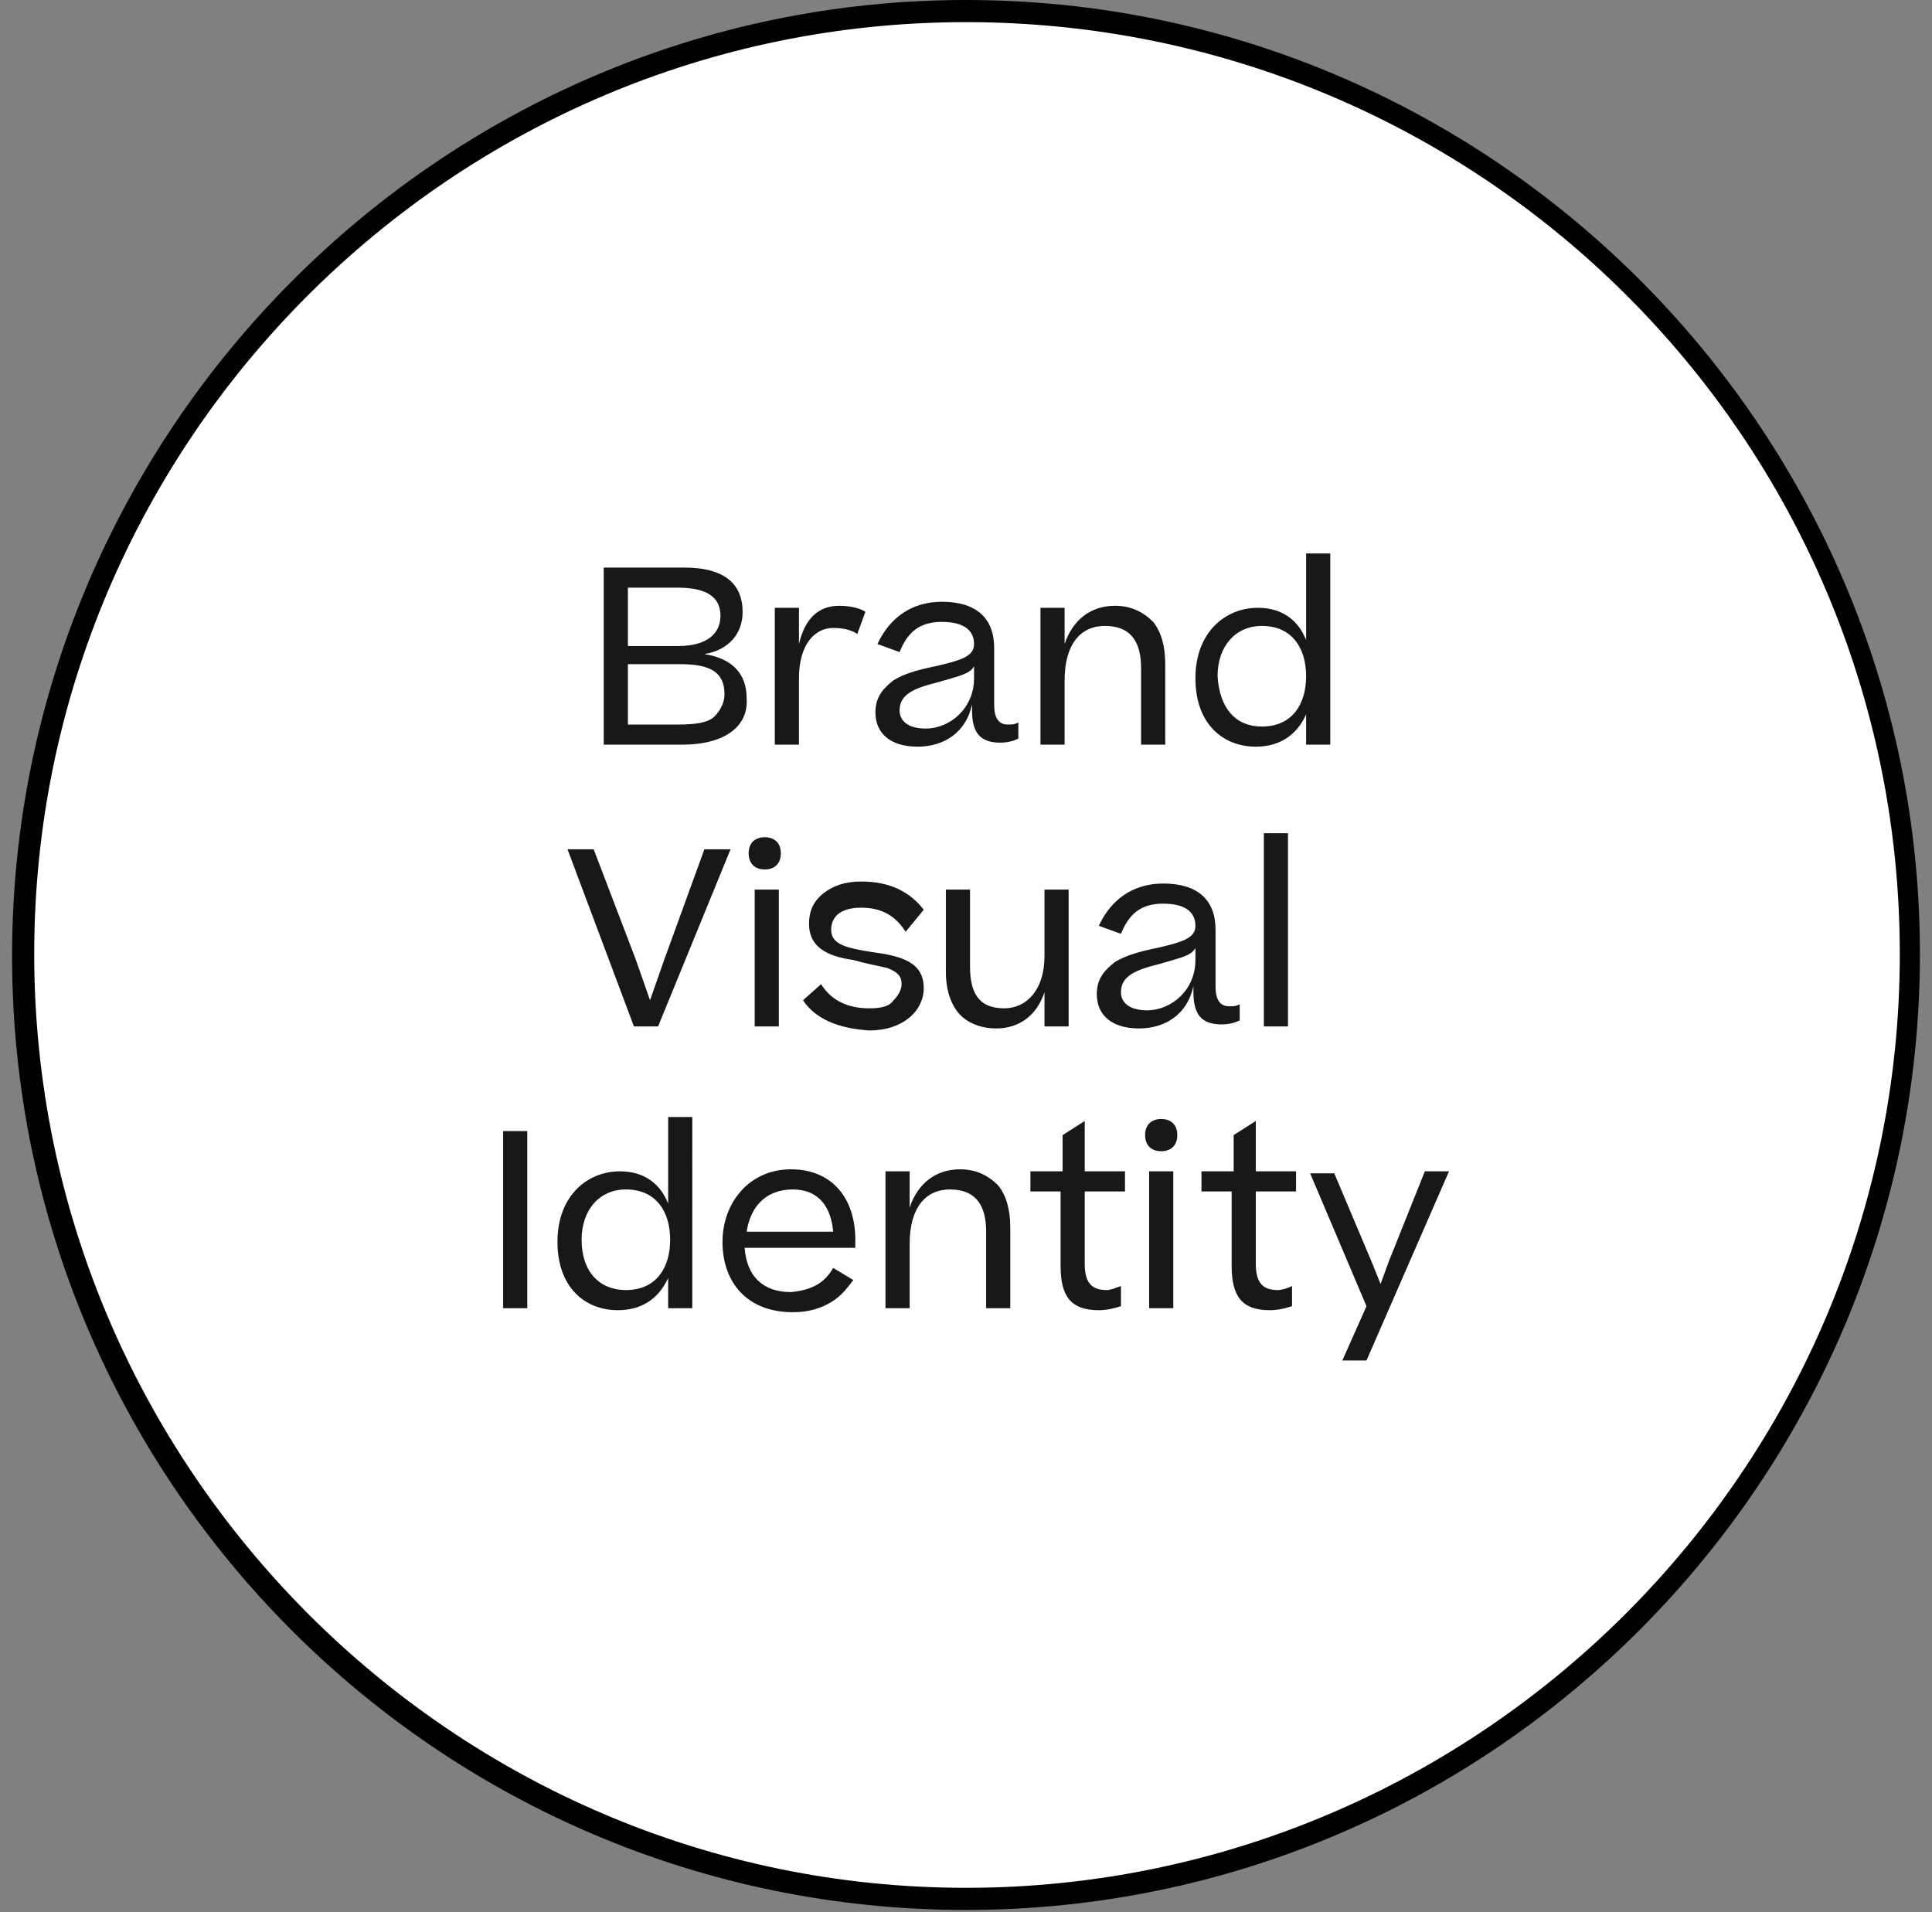
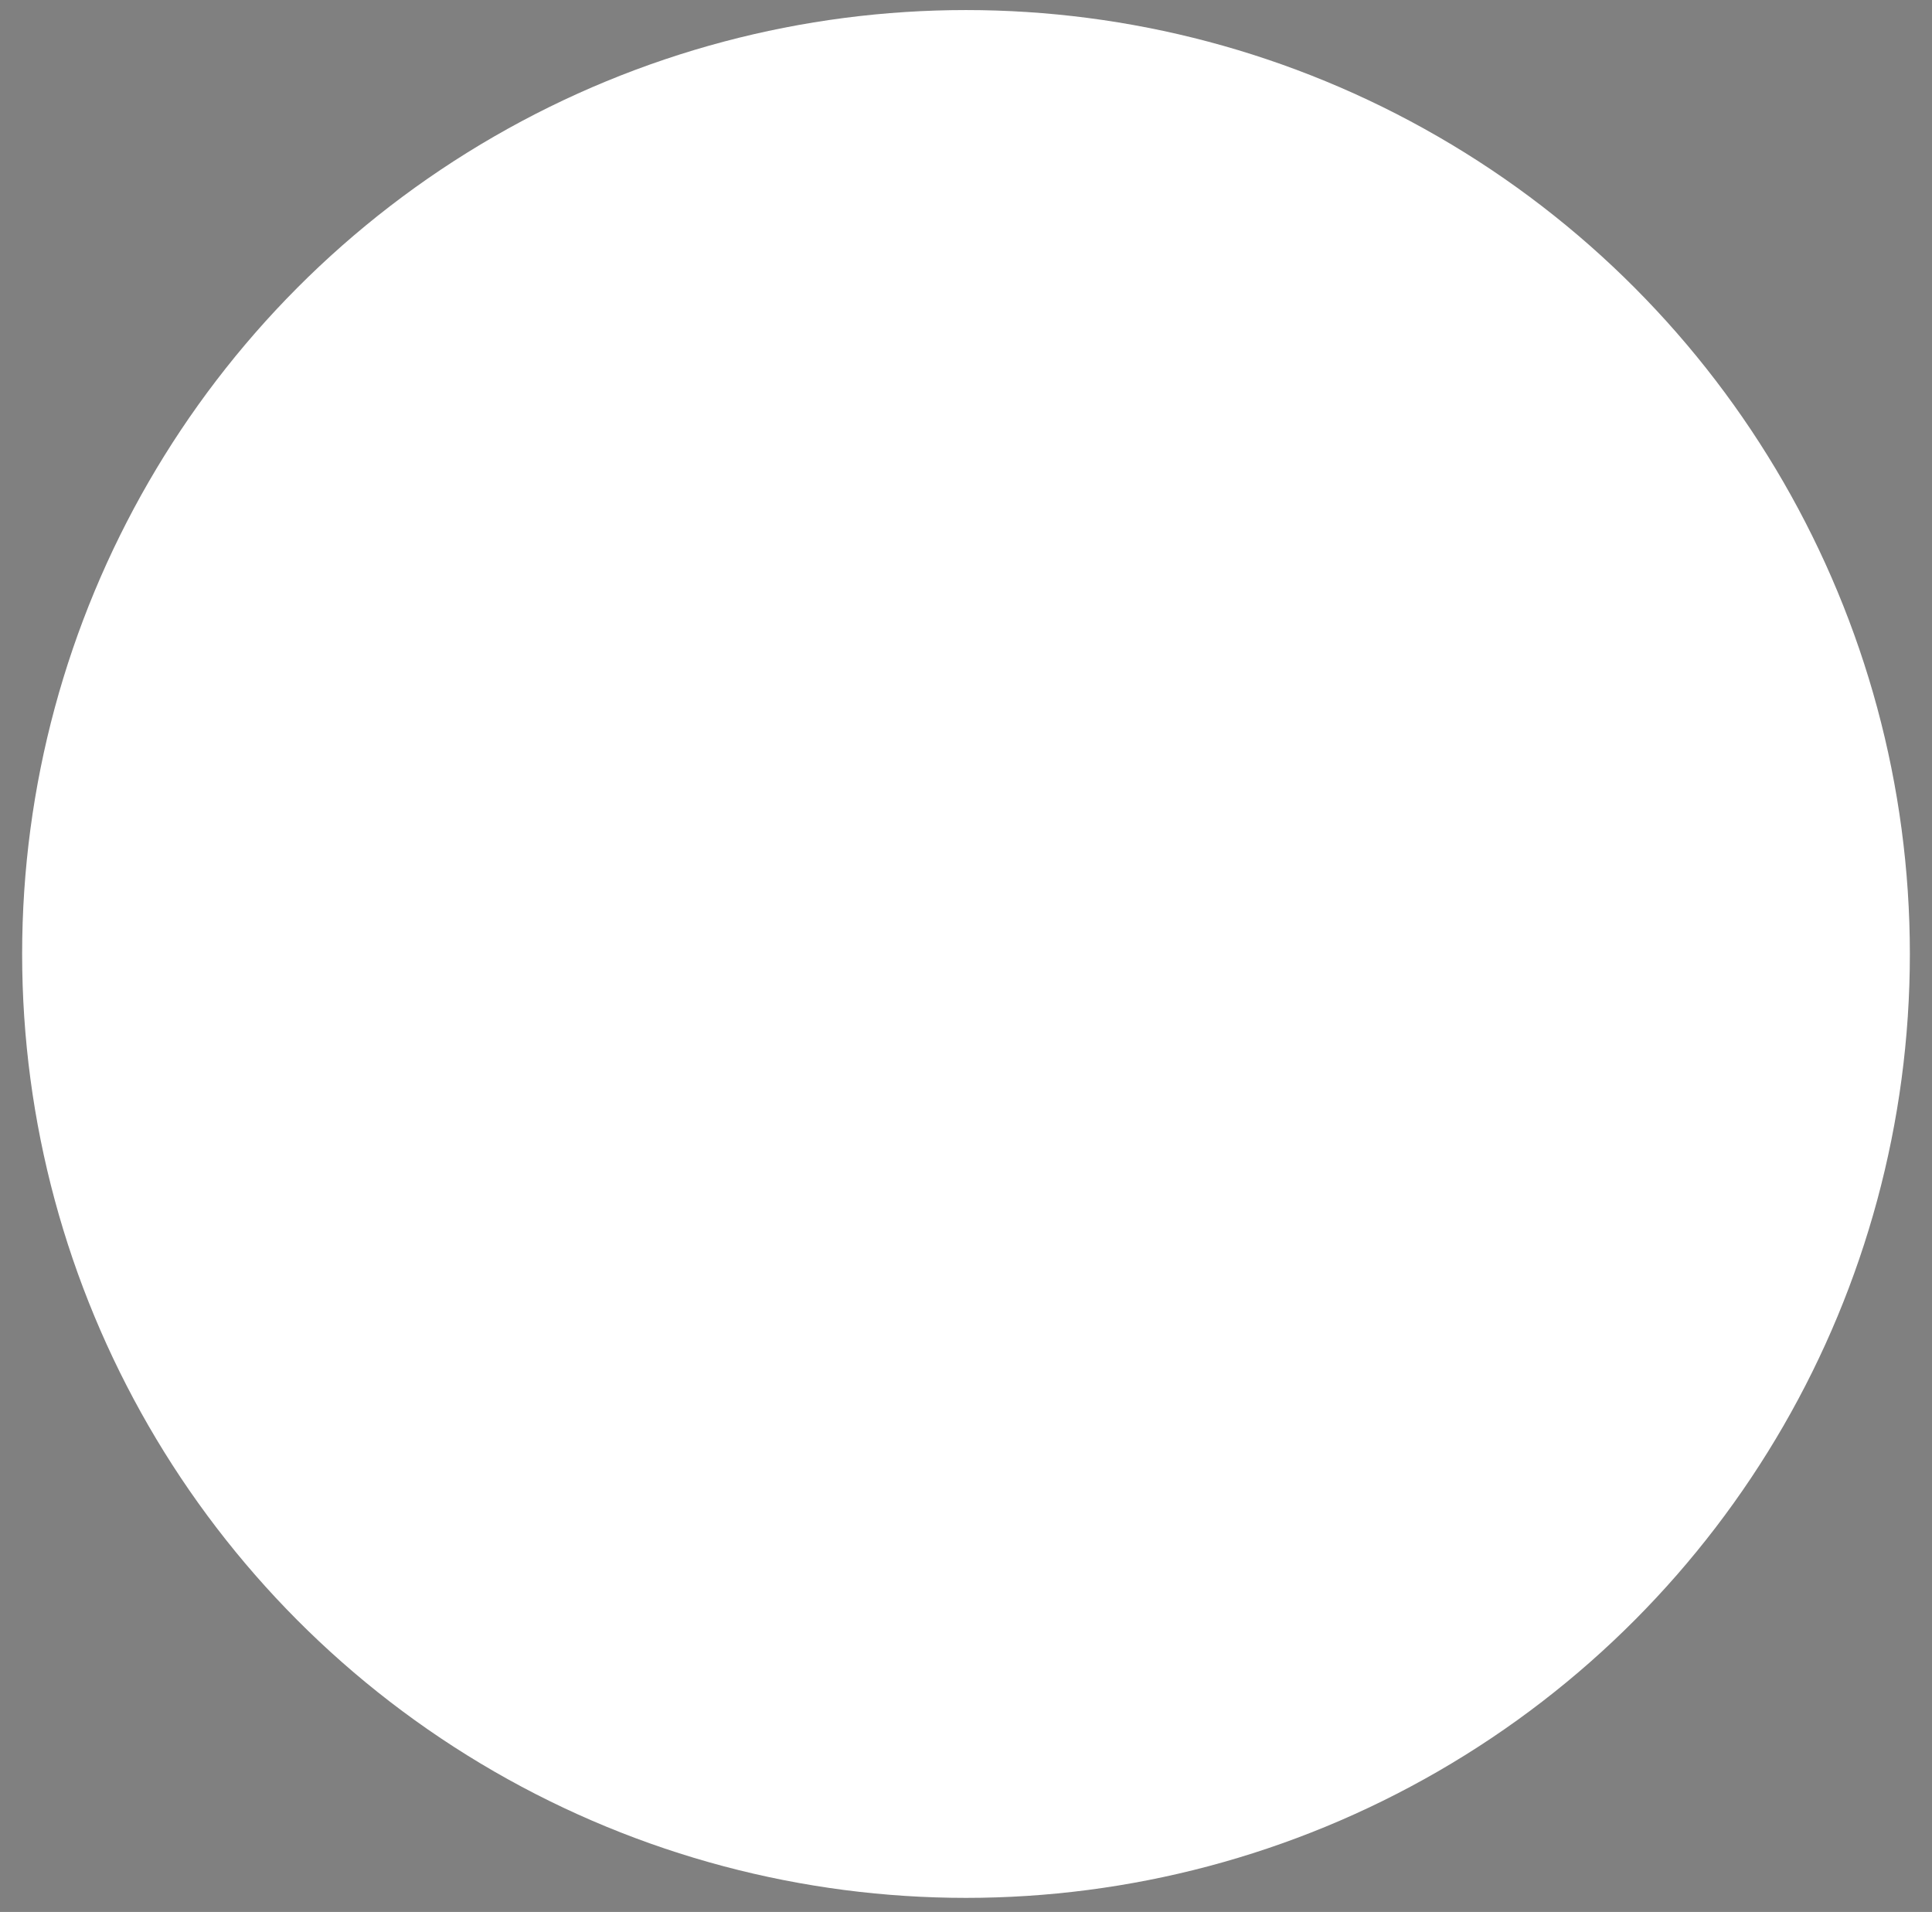
<svg xmlns="http://www.w3.org/2000/svg" version="1.1" id="Camada_1" x="0px" y="0px" viewBox="0 0 96 95" style="enable-background:new 0 0 96 95;" xml:space="preserve">
  <rect x="0" y="0" width="96" height="95" fill="#808080" stroke="none" />
  <style type="text/css">
	.st0{fill:#FFFFFF;}
	.st1{fill:#181818;}
</style>
  <g>
    <circle class="st0" cx="48" cy="47.4" r="46.9" />
-     <path d="M48,94.9c-26.2,0-47.4-21.3-47.4-47.4S21.9,0,48,0s47.4,21.3,47.4,47.4S74.2,94.9,48,94.9z M48,1.1   C22.5,1.1,1.7,21.9,1.7,47.4S22.5,93.8,48,93.8S94.4,73,94.4,47.4S73.6,1.1,48,1.1z" />
  </g>
  <g>
-     <path class="st1" d="M33.9,37H30v-8.8h4c2.1,0,2.9,0.9,2.9,2.2c0,1.1-0.7,1.9-1.9,2.1c1.3,0.2,2.1,0.9,2.1,2.2   C37.2,36.1,36,37,33.9,37z M33.7,29.2h-2.5v2.9h2.5c1.4,0,2.1-0.6,2.1-1.5C35.8,29.8,35.3,29.2,33.7,29.2z M33.8,33h-2.6v3h2.5   c0.9,0,1.5-0.1,1.8-0.4c0.3-0.3,0.5-0.7,0.5-1.1C36,33.4,35.3,33,33.8,33z M41.7,30.1c0.5,0,1,0.1,1.3,0.3l-0.4,1.1   c-0.3-0.2-0.7-0.3-1.2-0.3c-0.9,0-1.7,0.8-1.7,2.5V37h-1.2v-6.8h1.2V32C40,30.7,40.7,30.1,41.7,30.1z M45.6,37.1   c-1.4,0-2.1-0.7-2.1-1.7c0-0.8,0.4-1.2,0.9-1.6c0.5-0.3,1.1-0.5,2.1-0.7c1.3-0.3,1.9-0.5,1.9-1.1c0-0.6-0.4-1.1-1.6-1.1   c-1.1,0-1.7,0.5-2.1,1.5l-1.1-0.4c0.6-1.3,1.7-2.1,3.2-2.1c1.7,0,2.6,0.8,2.6,2.3v2.8c0,0.8,0.3,1,0.7,1c0.2,0,0.3,0,0.5-0.1v0.8   c-0.2,0.1-0.5,0.2-0.9,0.2c-1,0-1.4-0.5-1.4-1.6v-0.3C48,36.4,46.9,37.1,45.6,37.1z M46,36.2c1.2,0,2.4-1,2.4-2.5v-0.6   c-0.2,0.4-0.8,0.5-1.8,0.8c-1.2,0.3-1.9,0.6-1.9,1.4C44.7,35.8,45.1,36.2,46,36.2z M52.9,37h-1.2v-6.8h1.2V32   c0.4-1.2,1.3-1.9,2.5-1.9c0.8,0,1.4,0.3,1.9,0.8c0.4,0.5,0.6,1.2,0.6,2.1v4h-1.2v-3.8c0-1.3-0.5-2.1-1.8-2.1c-1.2,0-2,0.9-2,2.7V37   z M59.4,33.7c0-2.3,1.5-3.5,3.1-3.5c1.2,0,2,0.6,2.4,1.6v-4.3h1.2V37h-1.2v-1.5c-0.5,1.1-1.4,1.6-2.5,1.6   C60.8,37.1,59.4,36,59.4,33.7z M62.7,36.1c1.5,0,2.2-1.1,2.2-2.5c0-1.4-0.7-2.5-2.2-2.5c-1.3,0-2.2,1-2.2,2.5   C60.6,35.2,61.4,36.1,62.7,36.1z M35,42.2h1.3L32.7,51h-1.2l-3.3-8.8h1.3l2.1,5.5l0.7,2l0.7-2L35,42.2z M37.2,42.4   c0-0.5,0.3-0.8,0.8-0.8c0.5,0,0.8,0.3,0.8,0.8c0,0.5-0.3,0.8-0.8,0.8C37.5,43.2,37.2,42.9,37.2,42.4z M37.5,44.2h1.2V51h-1.2V44.2z    M39.9,49.7l0.9-0.8c0.5,0.8,1.3,1.2,2.4,1.2c0.6,0,1-0.1,1.2-0.4c0.2-0.2,0.4-0.5,0.4-0.8c0-0.4-0.2-0.6-0.7-0.8   c-0.4-0.1-1-0.2-1.7-0.4c-1.4-0.2-2.2-0.7-2.2-1.8c0-0.6,0.2-1.1,0.7-1.5c0.5-0.4,1.1-0.6,1.9-0.6c1.4,0,2.4,0.5,3.1,1.4L45,46.3   c-0.5-0.8-1.2-1.2-2.2-1.2c-1.1,0-1.5,0.5-1.5,1.1c0,0.7,0.7,0.9,2,1.1c1.5,0.2,2.6,0.5,2.6,1.8c0,1.1-1,2.1-2.7,2.1   C41.6,51.1,40.5,50.6,39.9,49.7z M51.9,44.2h1.2V51h-1.2v-1.7c-0.4,1.2-1.3,1.8-2.4,1.8c-0.8,0-1.5-0.3-1.9-0.8s-0.6-1.2-0.6-2   v-4.1h1.2V48c0,1.3,0.4,2.1,1.7,2.1c1.1,0,2-0.9,2-2.6V44.2z M56.6,51.1c-1.4,0-2.1-0.7-2.1-1.7c0-0.8,0.4-1.2,0.9-1.6   c0.5-0.3,1.1-0.5,2.1-0.7c1.3-0.3,1.9-0.5,1.9-1.1c0-0.6-0.4-1.1-1.6-1.1c-1.1,0-1.7,0.5-2.1,1.5l-1.1-0.4c0.6-1.3,1.7-2.1,3.2-2.1   c1.7,0,2.6,0.8,2.6,2.3v2.8c0,0.8,0.3,1,0.7,1c0.2,0,0.3,0,0.5-0.1v0.8c-0.2,0.1-0.5,0.2-0.9,0.2c-1,0-1.4-0.5-1.4-1.6v-0.3   C59,50.4,57.9,51.1,56.6,51.1z M57,50.2c1.2,0,2.4-1,2.4-2.5v-0.6c-0.2,0.4-0.8,0.5-1.8,0.8c-1.2,0.3-1.9,0.6-1.9,1.4   C55.7,49.8,56.1,50.2,57,50.2z M62.8,41.4H64V51h-1.2V41.4z M26.1,65H25v-8.8h1.2V65z M27.7,61.7c0-2.3,1.5-3.5,3.1-3.5   c1.2,0,2,0.6,2.4,1.6v-4.3h1.2V65h-1.2v-1.5c-0.5,1.1-1.4,1.6-2.5,1.6C29.1,65.1,27.7,64,27.7,61.7z M31.1,64.1   c1.5,0,2.2-1.1,2.2-2.5c0-1.4-0.7-2.5-2.2-2.5c-1.3,0-2.2,1-2.2,2.5C28.9,63.2,29.8,64.1,31.1,64.1z M41.4,63l1,0.6   c-0.3,0.4-0.6,0.8-1.1,1.1c-0.5,0.3-1.1,0.5-1.9,0.5c-2.3,0-3.5-1.5-3.5-3.5c0-1.9,1.3-3.6,3.4-3.6c2.1,0,3.2,1.5,3.2,3.5v0.4h-5.5   c0.1,1.4,0.9,2.2,2.3,2.2C40.4,64.1,41,63.7,41.4,63z M39.4,59.1c-1.3,0-2.1,0.8-2.3,2.1h4.3C41.3,60,40.7,59.1,39.4,59.1z    M45.2,65H44v-6.8h1.2V60c0.4-1.2,1.3-1.9,2.5-1.9c0.8,0,1.4,0.3,1.9,0.8c0.4,0.5,0.6,1.2,0.6,2.1v4H49v-3.8c0-1.3-0.5-2.1-1.8-2.1   c-1.2,0-2,0.9-2,2.7V65z M55.7,63.9v1c-0.3,0.1-0.7,0.2-1.1,0.2c-1.4,0-1.9-0.7-1.9-2.2v-3.7h-1.5v-1h1.6v-1.8l1.1-0.7v2.5h2v1h-2   v3.6c0,1,0.4,1.3,1.1,1.3C55.2,64.1,55.4,64,55.7,63.9z M56.9,56.4c0-0.5,0.3-0.8,0.8-0.8c0.5,0,0.8,0.3,0.8,0.8   c0,0.5-0.3,0.8-0.8,0.8C57.2,57.2,56.9,56.9,56.9,56.4z M57.1,58.2h1.2V65h-1.2V58.2z M64.2,63.9v1c-0.3,0.1-0.7,0.2-1.1,0.2   c-1.4,0-1.9-0.7-1.9-2.2v-3.7h-1.5v-1h1.6v-1.8l1.1-0.7v2.5h2v1h-2v3.6c0,1,0.4,1.3,1.1,1.3C63.7,64.1,64,64,64.2,63.9z M70.8,58.2   H72l-4.1,9.4h-1.2l1.2-2.7l-2.8-6.6h1.2l1.9,4.5l0.4,1l0.4-1.1L70.8,58.2z" />
-   </g>
+     </g>
</svg>